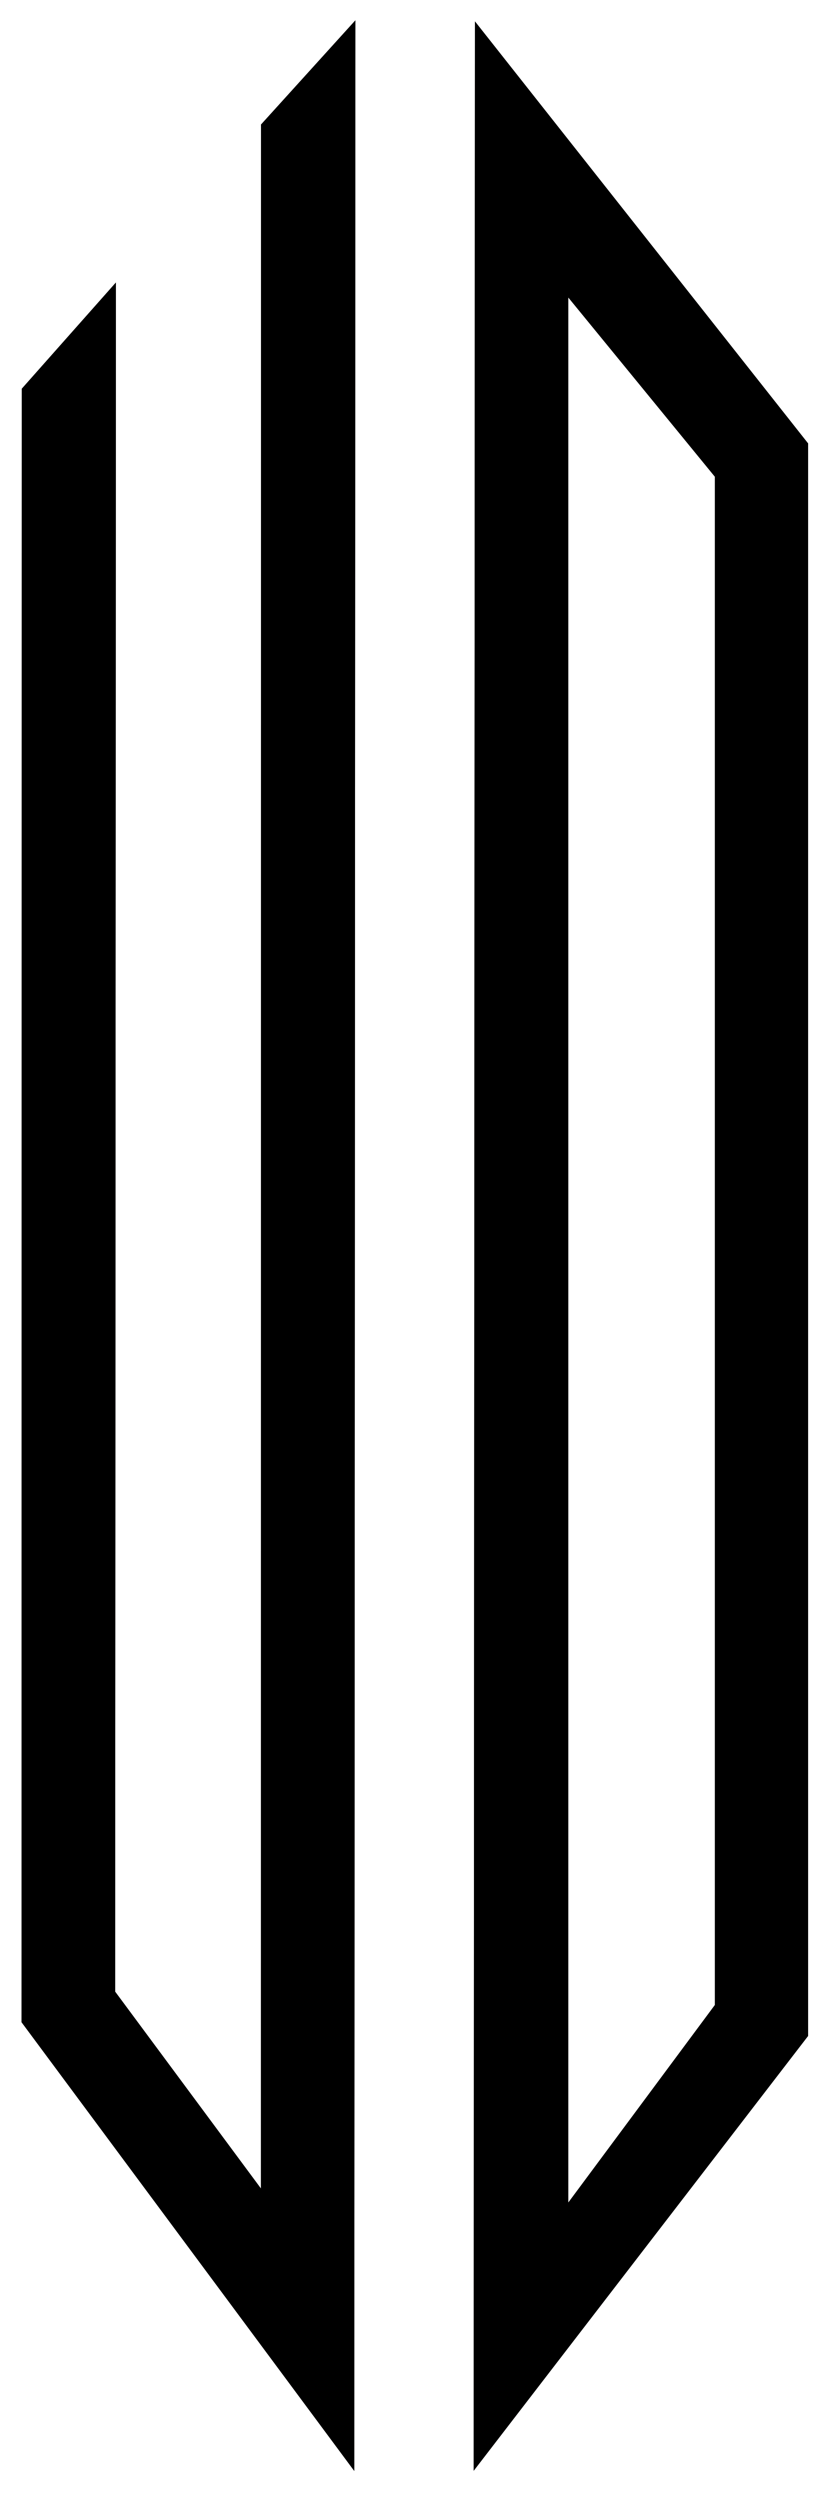
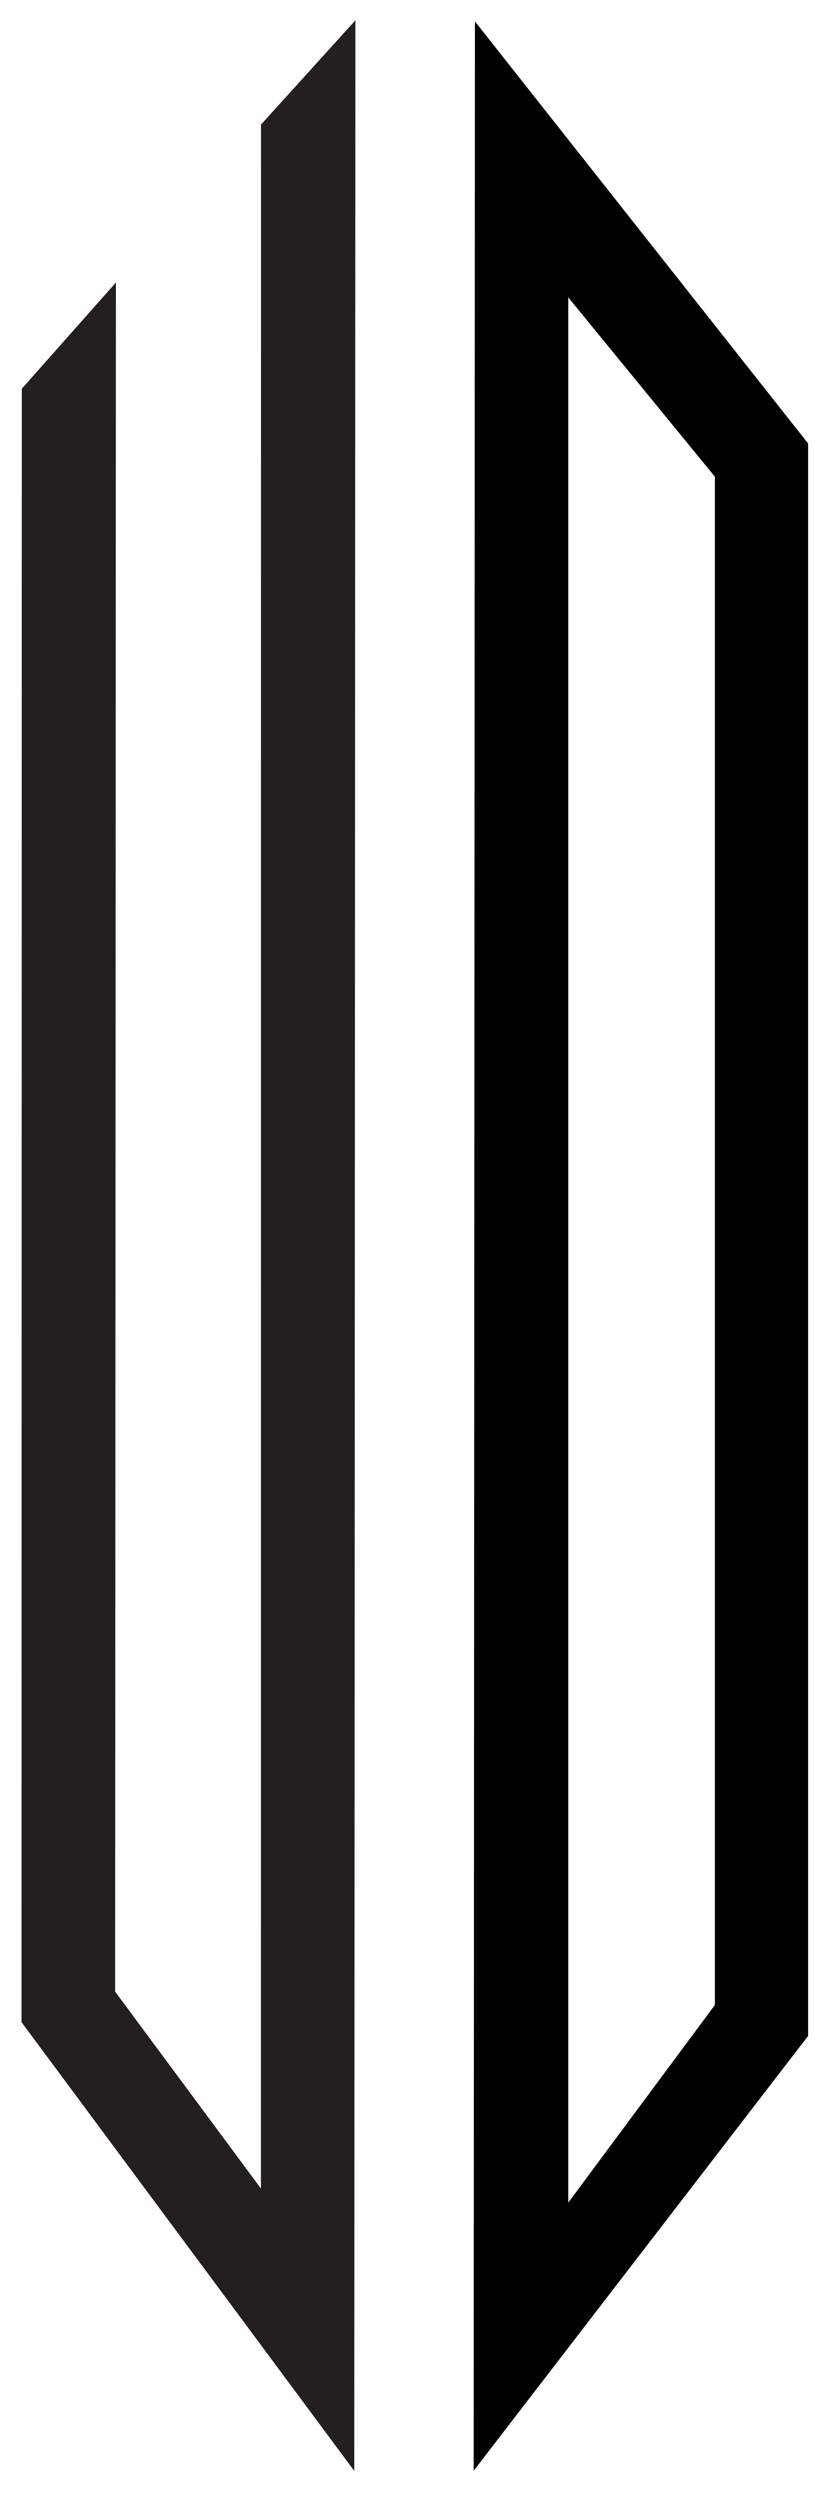
<svg xmlns="http://www.w3.org/2000/svg" id="Layer_1" viewBox="0 0 117 353">
  <defs>
    <style>
      .cls-1 {
        fill: #231f20;
      }
    </style>
  </defs>
  <g>
    <polygon class="cls-1" points="50.06 348.91 3.04 285.54 3.08 54.89 16.38 39.89 16.27 281.23 36.87 309.03 36.88 17.59 50.22 2.87 50.06 348.91" />
-     <polygon points="50.06 348.91 3.04 285.54 3.08 54.89 16.38 39.89 16.27 281.23 36.87 309.03 36.88 17.59 50.22 2.87 50.06 348.91" />
  </g>
  <g>
-     <path class="cls-1" d="M66.93,348.89l.18-345.87,47.08,59.6v224.86s-47.27,61.42-47.27,61.42ZM80.3,42v269.02s20.72-27.91,20.72-27.91V67.32s-20.72-25.32-20.72-25.32Z" />
-     <path d="M66.93,348.89l.18-345.87,47.08,59.6v224.86s-47.27,61.42-47.27,61.42ZM80.3,42v269.02s20.72-27.91,20.72-27.91V67.32s-20.72-25.32-20.72-25.32Z" />
+     <path d="M66.93,348.89l.18-345.87,47.08,59.6v224.86s-47.27,61.42-47.27,61.42M80.3,42v269.02s20.72-27.91,20.72-27.91V67.32s-20.72-25.32-20.72-25.32Z" />
  </g>
</svg>